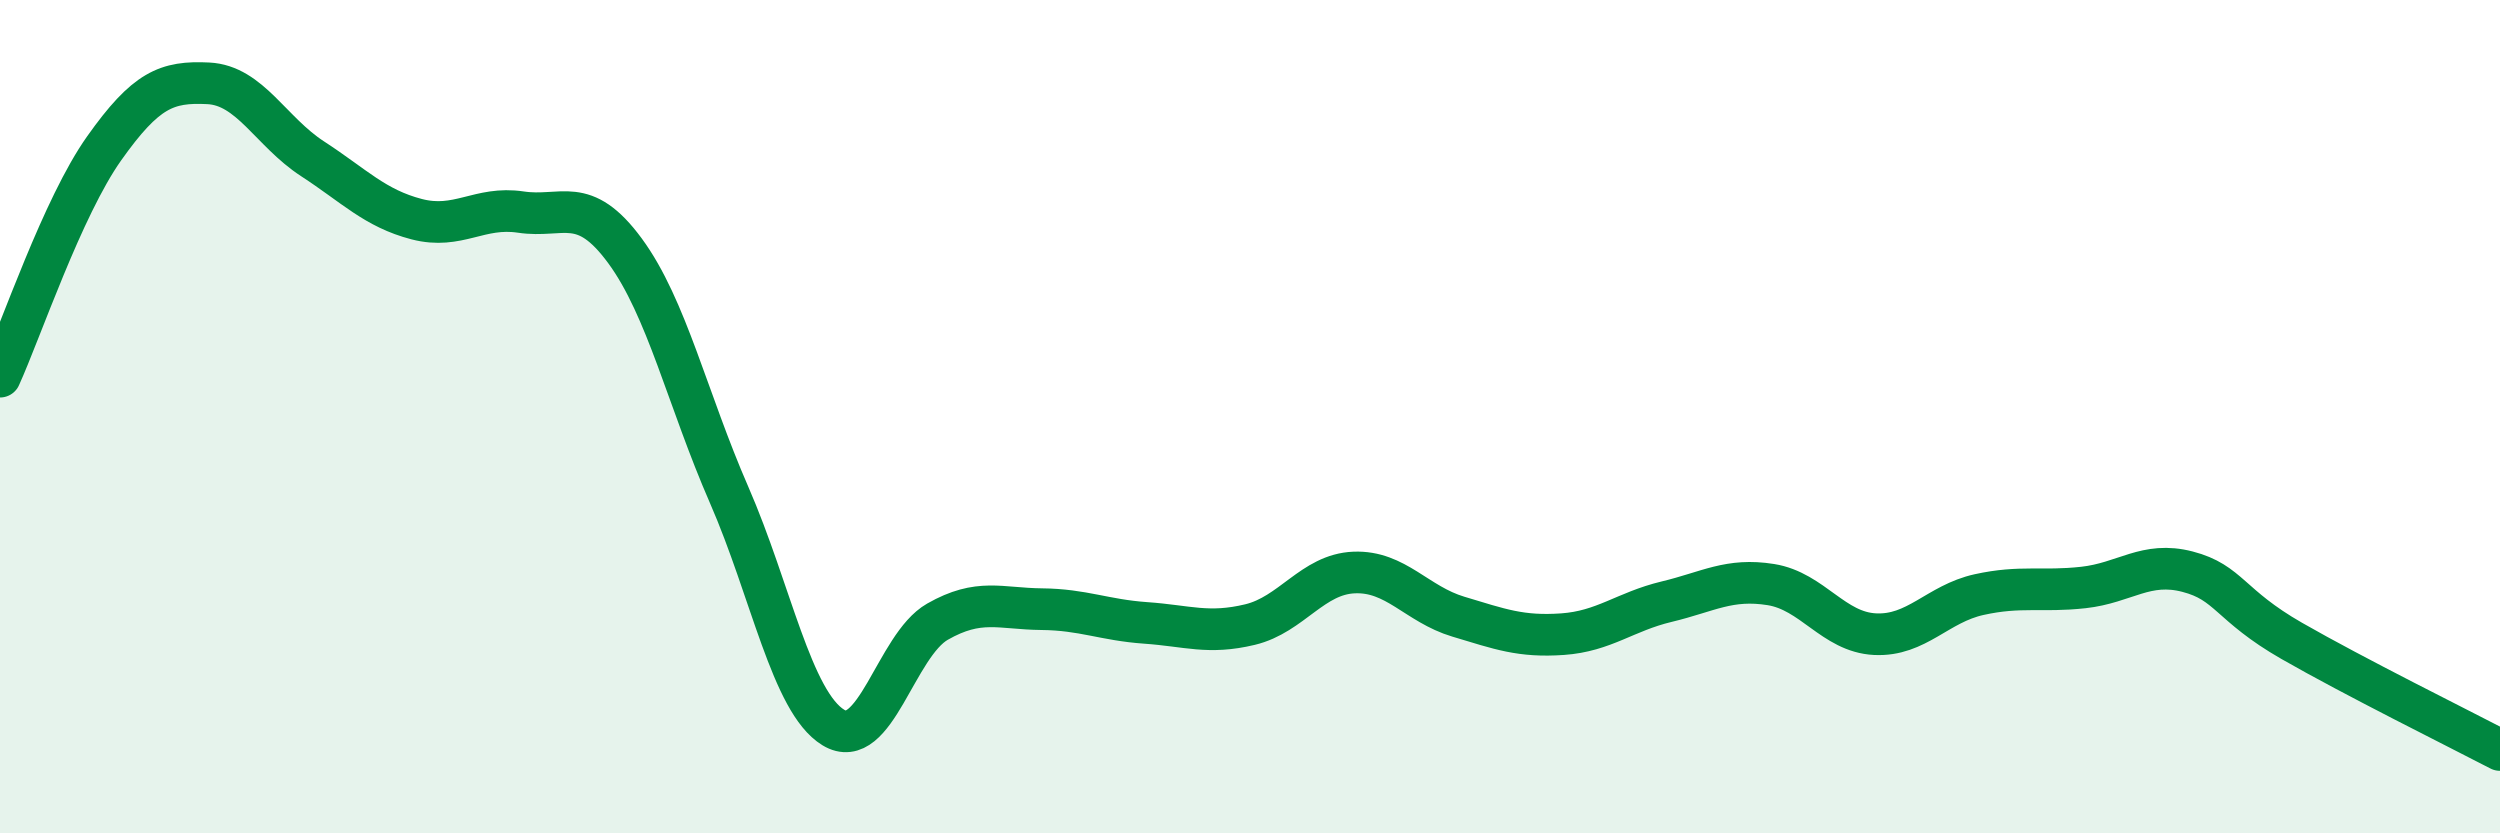
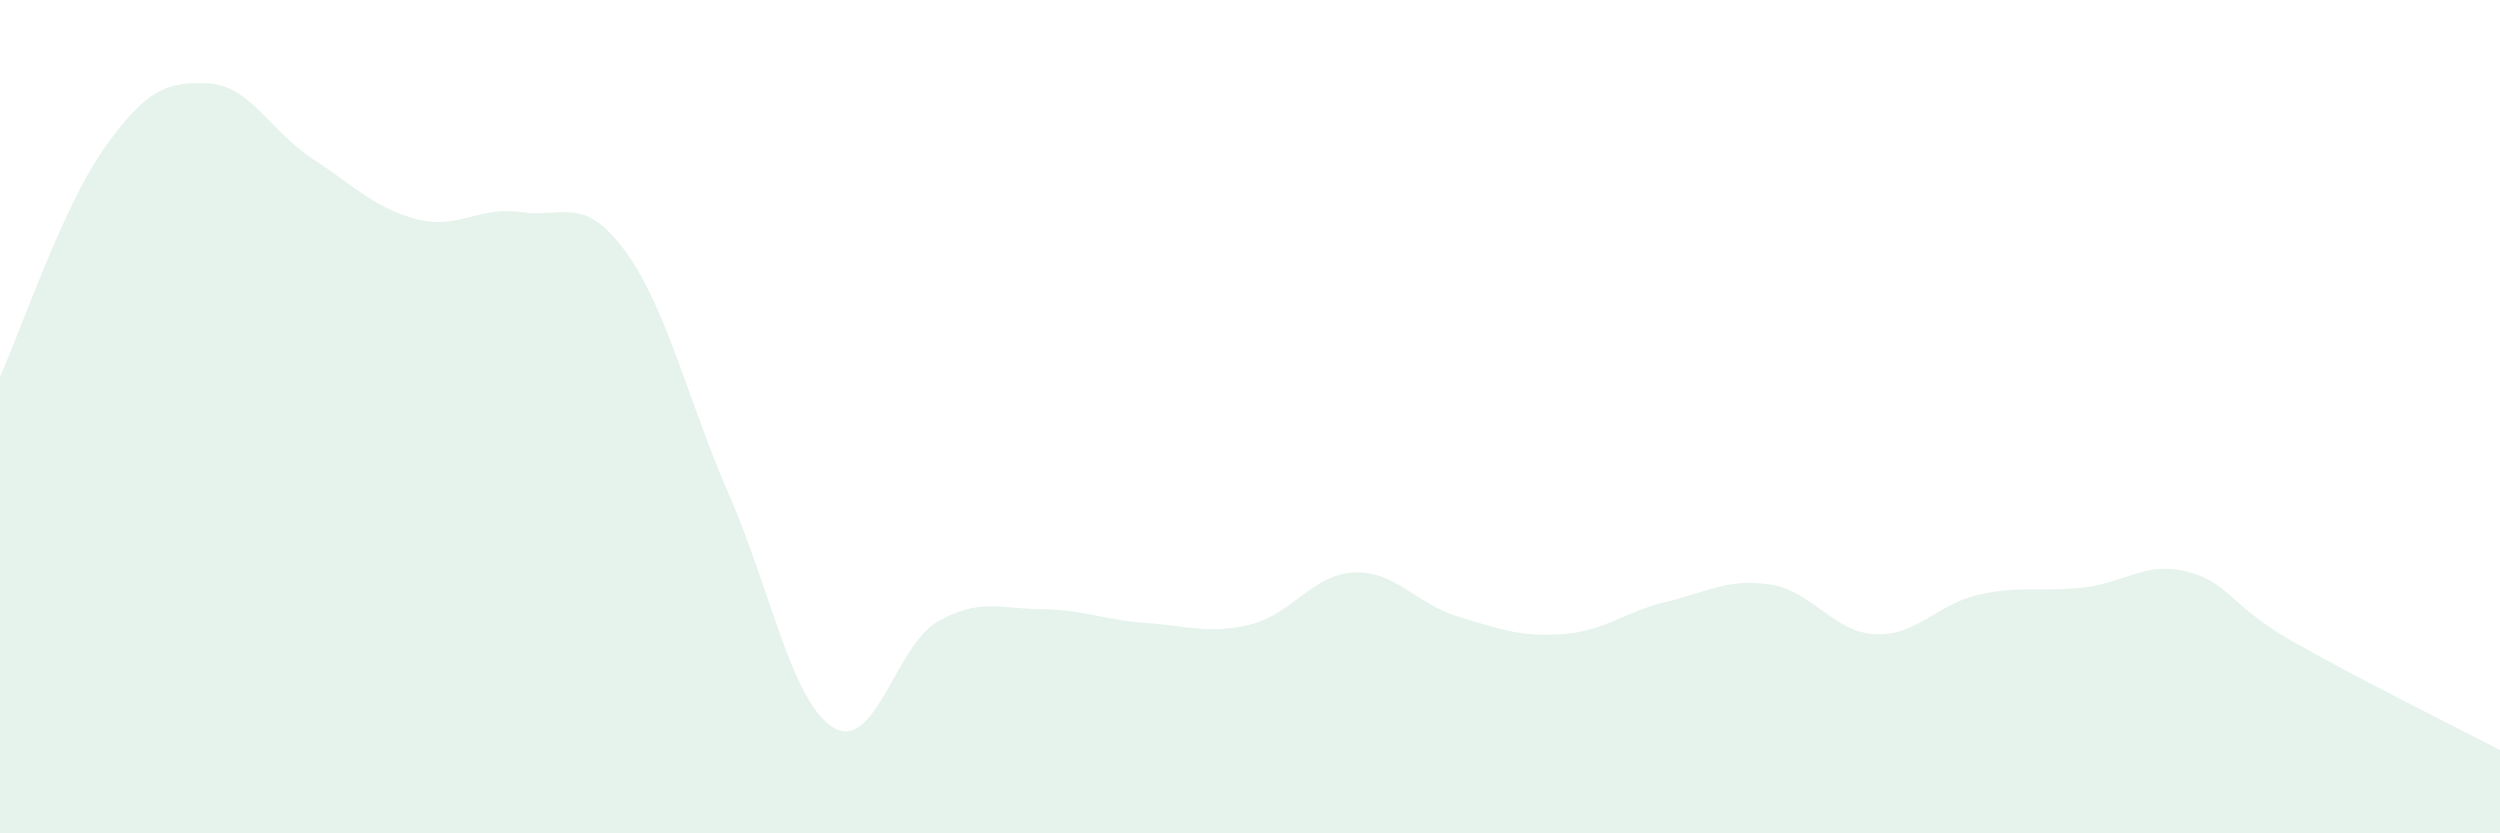
<svg xmlns="http://www.w3.org/2000/svg" width="60" height="20" viewBox="0 0 60 20">
  <path d="M 0,9.04 C 0.5,7.94 1.5,4.97 2.5,3.56 C 3.5,2.15 4,1.95 5,2 C 6,2.05 6.5,3.16 7.5,3.81 C 8.5,4.46 9,5 10,5.26 C 11,5.52 11.5,4.94 12.5,5.09 C 13.5,5.24 14,4.66 15,6.02 C 16,7.38 16.5,9.59 17.5,11.88 C 18.5,14.17 19,16.85 20,17.46 C 21,18.07 21.5,15.49 22.5,14.92 C 23.5,14.35 24,14.61 25,14.62 C 26,14.63 26.5,14.88 27.5,14.95 C 28.5,15.02 29,15.23 30,14.99 C 31,14.75 31.5,13.78 32.5,13.74 C 33.5,13.7 34,14.5 35,14.8 C 36,15.1 36.5,15.29 37.5,15.22 C 38.5,15.15 39,14.68 40,14.44 C 41,14.2 41.5,13.87 42.5,14.03 C 43.5,14.19 44,15.17 45,15.22 C 46,15.27 46.5,14.49 47.5,14.27 C 48.5,14.05 49,14.21 50,14.1 C 51,13.99 51.5,13.46 52.5,13.72 C 53.5,13.98 53.5,14.52 55,15.38 C 56.5,16.24 59,17.48 60,18L60 20L0 20Z" fill="#008740" opacity="0.1" stroke-linecap="round" stroke-linejoin="round" />
-   <path d="M 0,9.04 C 0.5,7.94 1.5,4.97 2.5,3.56 C 3.5,2.15 4,1.95 5,2 C 6,2.05 6.5,3.16 7.5,3.81 C 8.5,4.46 9,5 10,5.26 C 11,5.52 11.5,4.94 12.5,5.09 C 13.5,5.24 14,4.66 15,6.02 C 16,7.38 16.5,9.59 17.5,11.88 C 18.5,14.17 19,16.85 20,17.46 C 21,18.07 21.5,15.49 22.5,14.92 C 23.5,14.35 24,14.61 25,14.62 C 26,14.63 26.5,14.88 27.5,14.95 C 28.5,15.02 29,15.23 30,14.99 C 31,14.75 31.5,13.78 32.5,13.74 C 33.5,13.7 34,14.5 35,14.8 C 36,15.1 36.5,15.29 37.5,15.22 C 38.5,15.15 39,14.68 40,14.44 C 41,14.2 41.5,13.87 42.5,14.03 C 43.5,14.19 44,15.17 45,15.22 C 46,15.27 46.5,14.49 47.5,14.27 C 48.5,14.05 49,14.21 50,14.1 C 51,13.99 51.5,13.46 52.5,13.72 C 53.5,13.98 53.5,14.52 55,15.38 C 56.5,16.24 59,17.48 60,18" stroke="#008740" stroke-width="1" fill="none" stroke-linecap="round" stroke-linejoin="round" />
</svg>